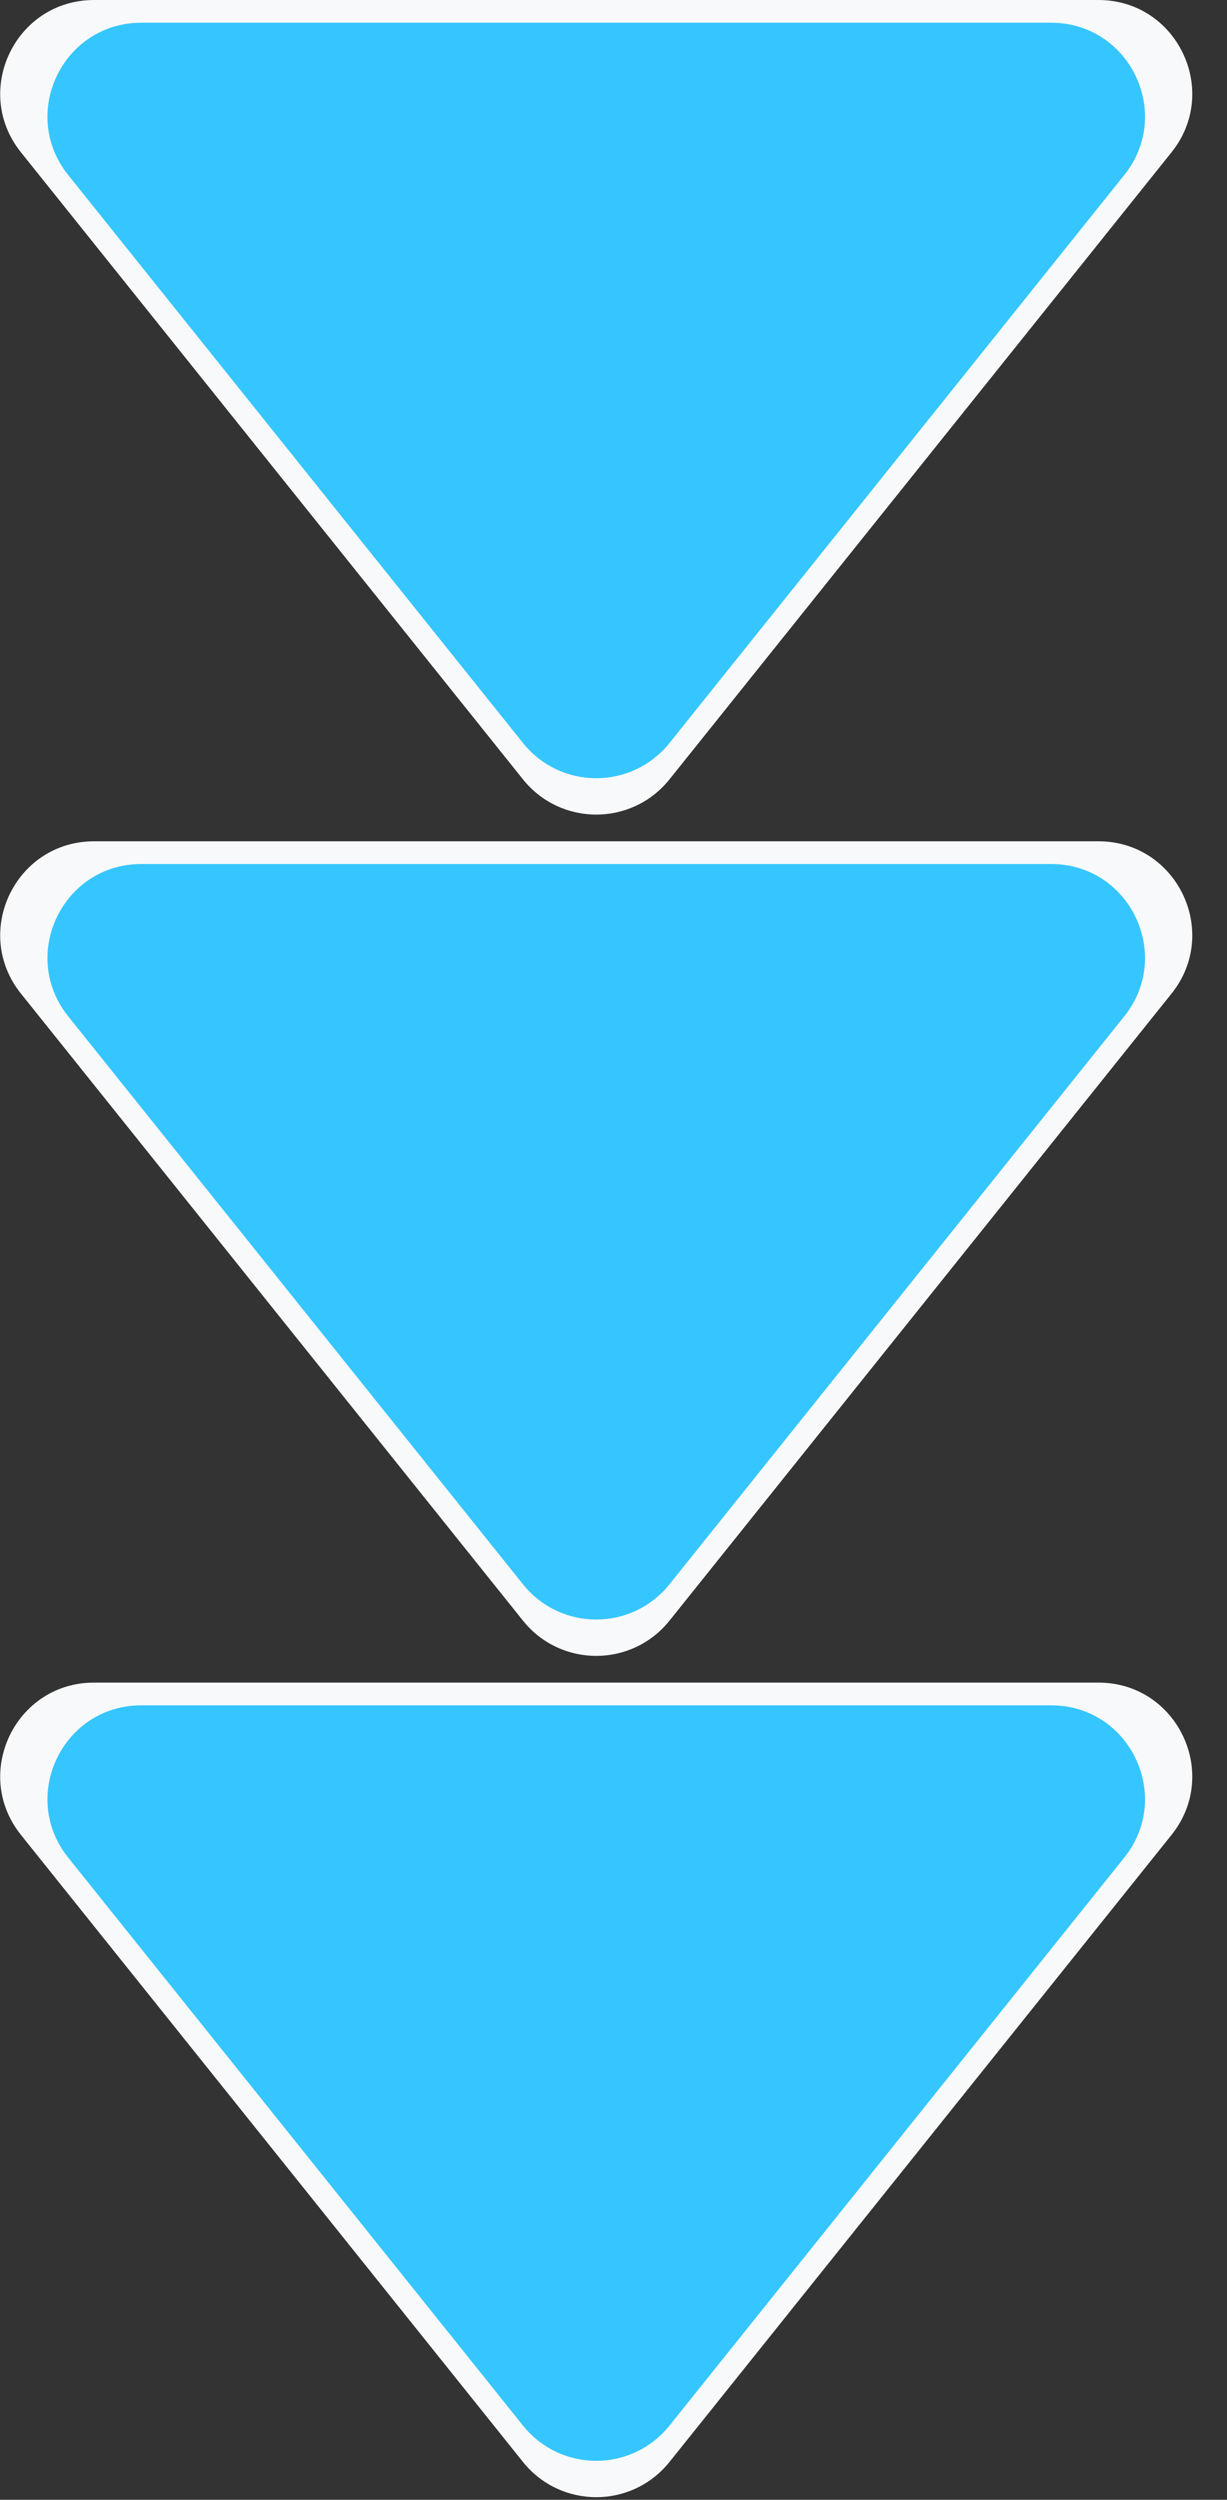
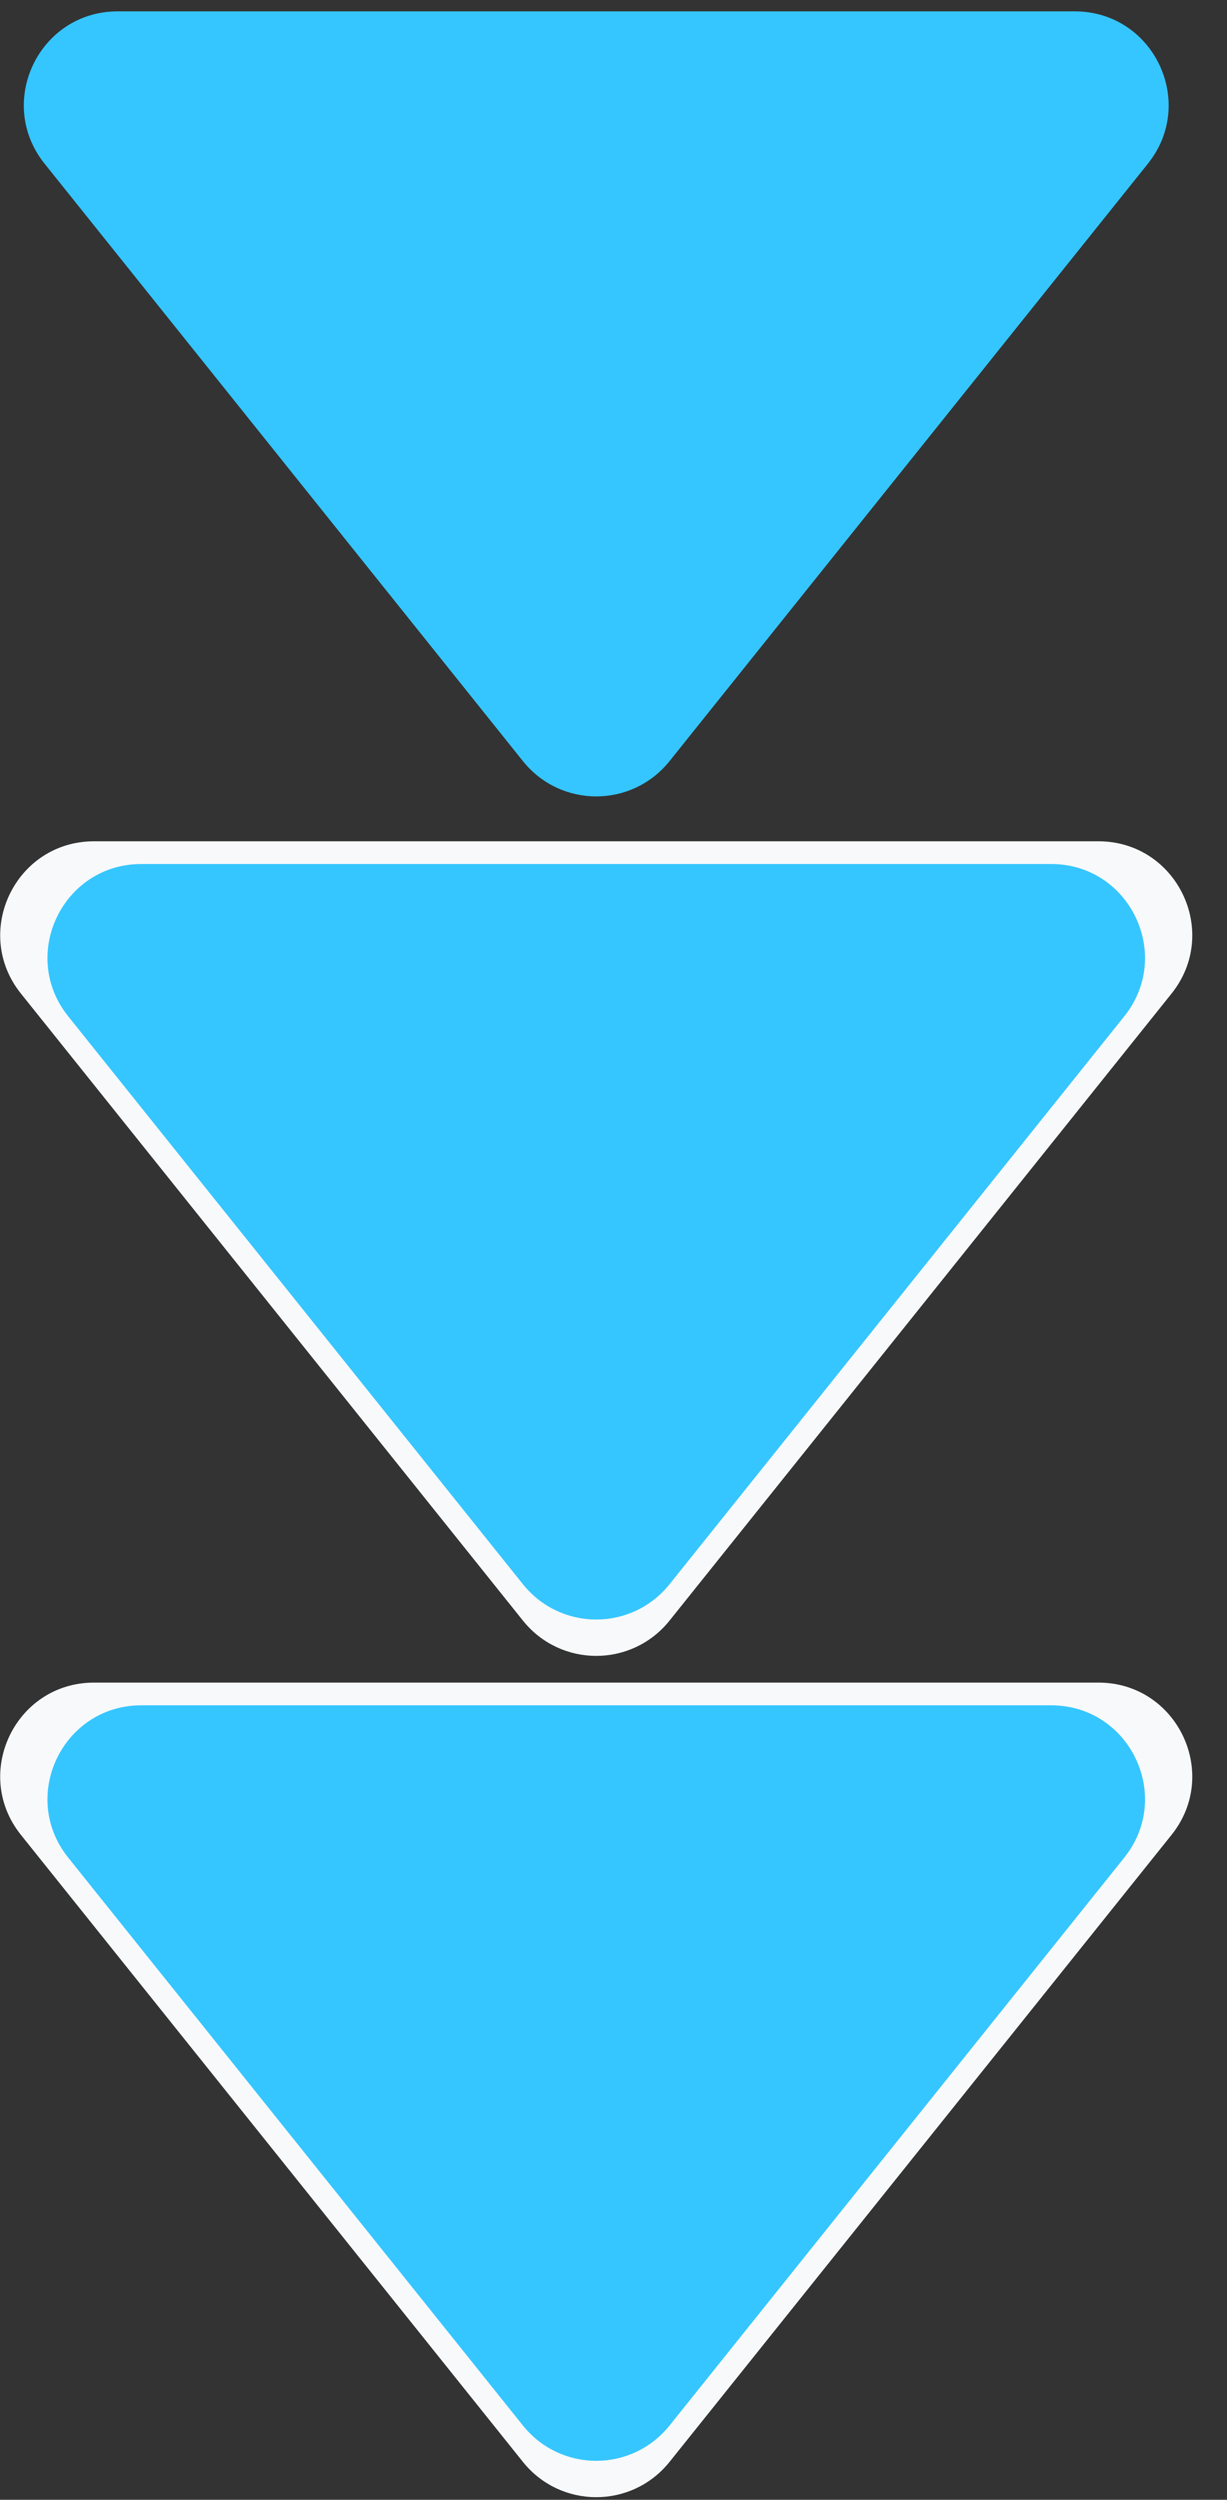
<svg xmlns="http://www.w3.org/2000/svg" width="27" height="55" viewBox="0 0 27 55" fill="none">
  <rect x="0" y="0" width="27" height="55" fill="#333333" stroke="none" />
  <g clip-path="url(#clip0_2396_2930)">
    <path d="M25.26 40.62C26.34 39.27 25.38 37.27 23.65 37.27H2.59C0.86 37.27 -0.1 39.27 0.98 40.62L11.51 53.77C12.34 54.8 13.9 54.8 14.73 53.77L25.26 40.62Z" fill="#35C6FF" />
    <path d="M11.51 54.17L0.46 40.37C-0.62 39.02 0.34 37.02 2.07 37.02H24.17C25.9 37.02 26.86 39.02 25.78 40.37L14.73 54.17C13.9 55.2 12.34 55.2 11.51 54.17ZM1.5 40.87L11.51 53.37C12.34 54.4 13.9 54.4 14.73 53.37L24.74 40.87C25.82 39.52 24.86 37.52 23.13 37.52H3.11C1.38 37.52 0.42 39.52 1.5 40.87Z" fill="#F8F9FA" />
    <path d="M25.26 22.11C26.34 20.76 25.38 18.76 23.65 18.76H2.59C0.86 18.76 -0.1 20.76 0.98 22.11L11.51 35.26C12.34 36.29 13.9 36.29 14.73 35.26L25.26 22.11Z" fill="#35C6FF" />
    <path d="M11.51 35.66L0.46 21.86C-0.62 20.51 0.34 18.51 2.07 18.51H24.17C25.9 18.51 26.86 20.51 25.78 21.86L14.73 35.66C13.9 36.69 12.34 36.69 11.51 35.66ZM1.5 22.36L11.51 34.86C12.34 35.89 13.9 35.89 14.73 34.86L24.74 22.36C25.82 21.01 24.86 19.01 23.13 19.01H3.11C1.38 19.01 0.42 21.01 1.5 22.36Z" fill="#F8F9FA" />
    <path d="M25.26 3.6C26.34 2.25 25.38 0.25 23.65 0.25H2.59C0.86 0.25 -0.1 2.25 0.98 3.6L11.51 16.75C12.34 17.78 13.9 17.78 14.73 16.75L25.26 3.6Z" fill="#35C6FF" />
-     <path d="M11.51 17.15L0.46 3.35C-0.62 2 0.34 0 2.07 0H24.17C25.9 0 26.86 2 25.78 3.35L14.73 17.15C13.9 18.18 12.34 18.18 11.51 17.15ZM1.5 3.85L11.51 16.35C12.34 17.38 13.9 17.38 14.73 16.35L24.74 3.85C25.82 2.5 24.86 0.5 23.13 0.5H3.11C1.38 0.5 0.42 2.5 1.5 3.85Z" fill="#F8F9FA" />
  </g>
  <defs>
    <clipPath id="clip0_2396_2930">
      <rect width="26.24" height="54.94" fill="white" />
    </clipPath>
  </defs>
</svg>